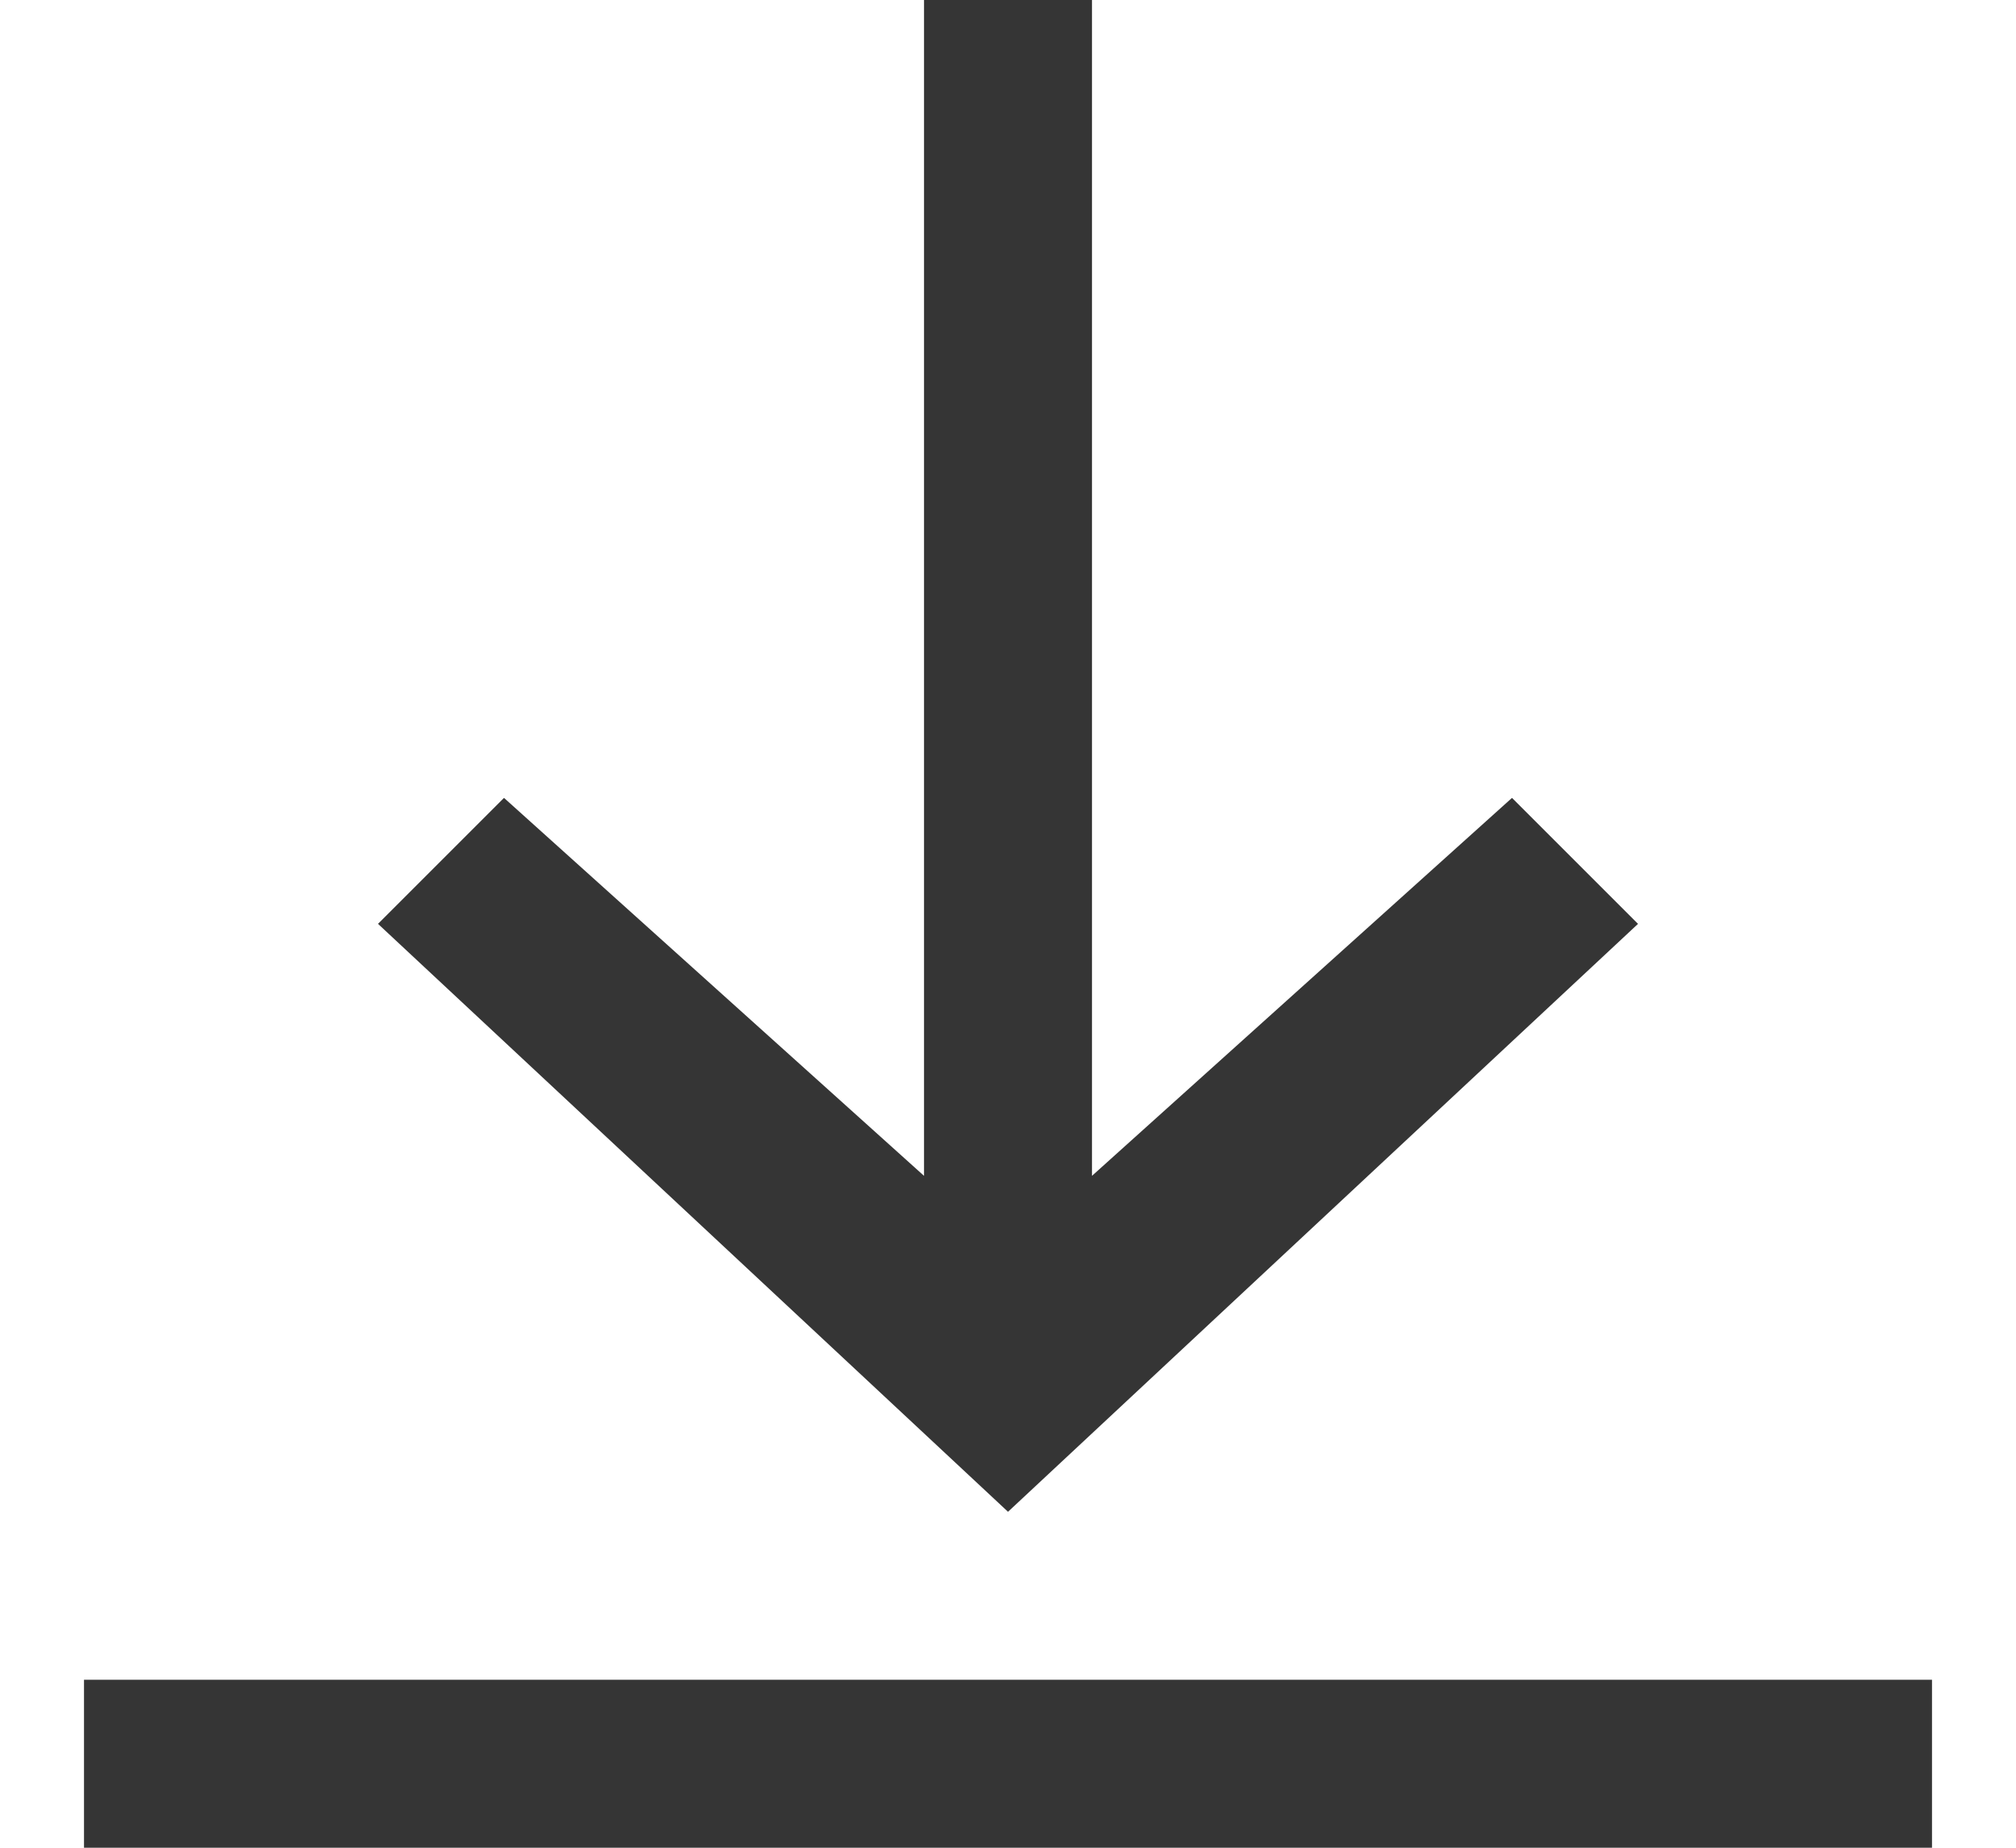
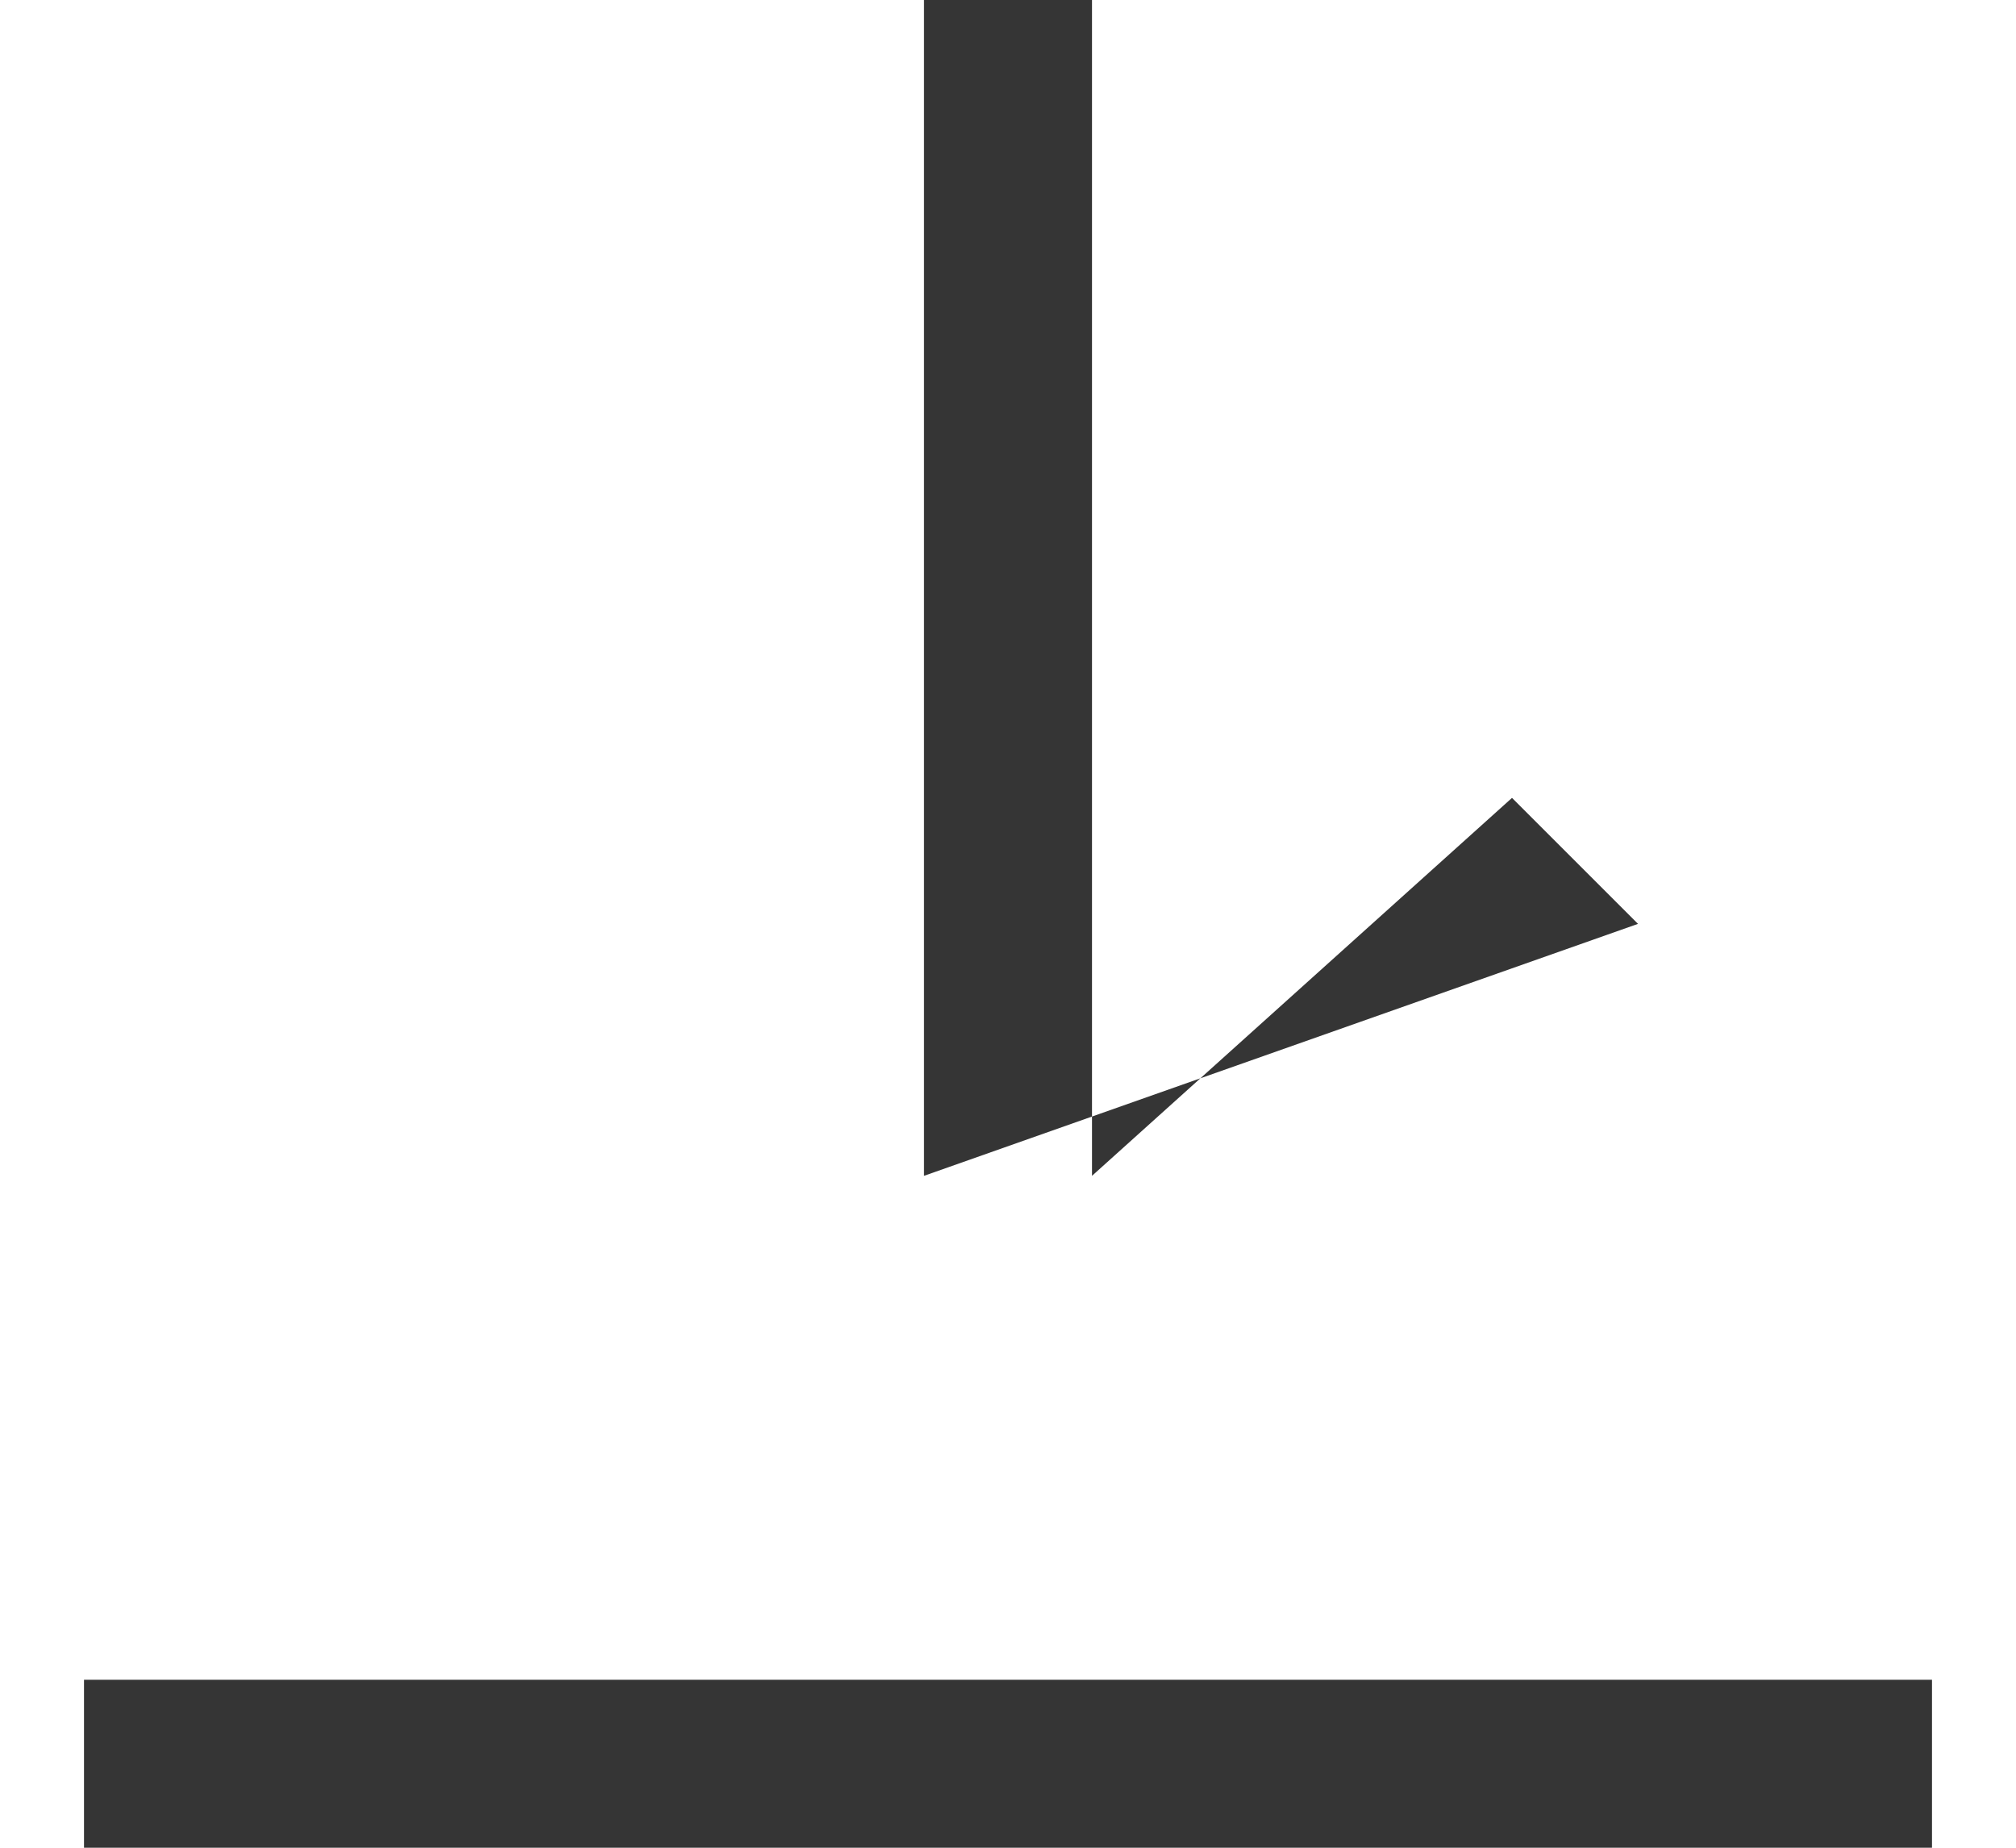
<svg xmlns="http://www.w3.org/2000/svg" width="24" height="22" id="Ebene_1" data-name="Ebene 1" version="1.1" viewBox="0 0 22 22">
-   <path class="cls-1" d="M18.5,11l-1.5-1.5-5,4.5V0h-2v14l-5-4.5-1.5,1.5,7.5,7,7.5-7ZM0,20v2h22v-2H0Z" fill="#353535" />
+   <path class="cls-1" d="M18.5,11l-1.5-1.5-5,4.5V0h-2v14ZM0,20v2h22v-2H0Z" fill="#353535" />
</svg>